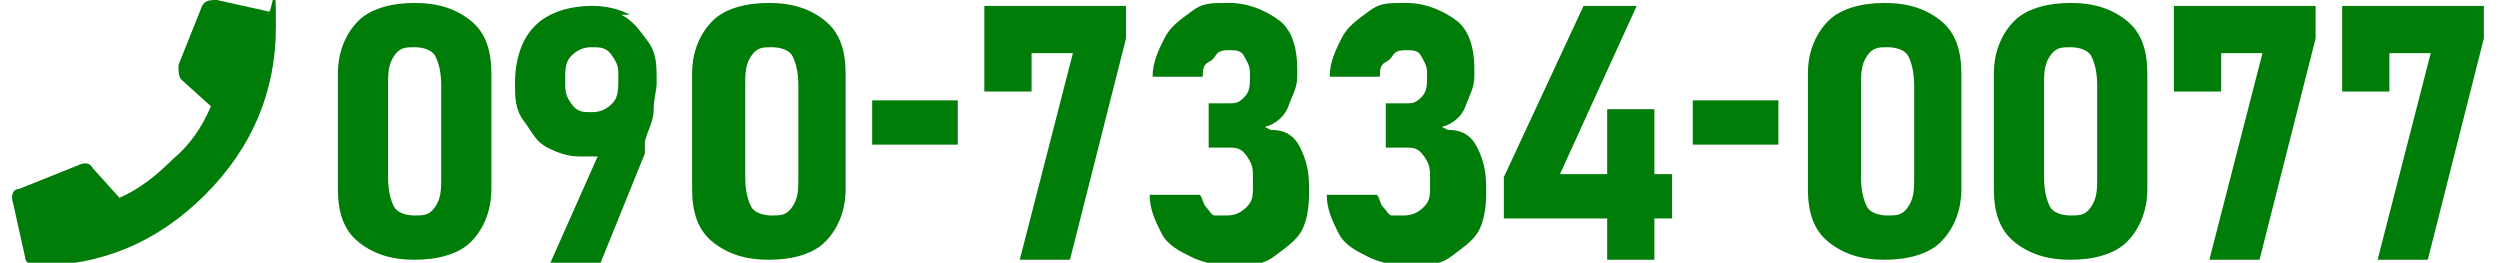
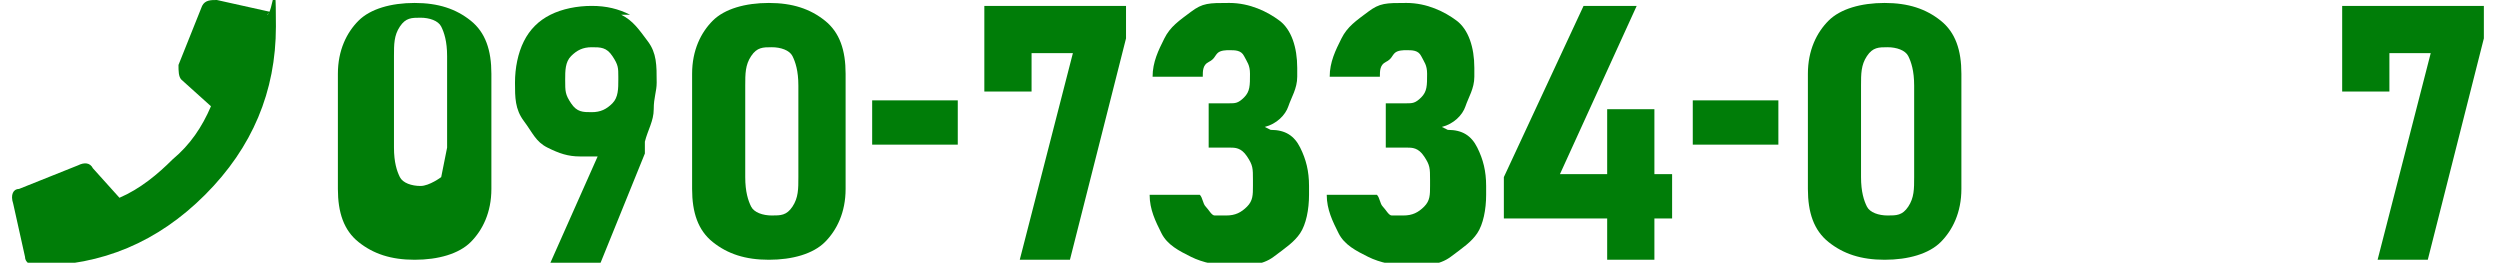
<svg xmlns="http://www.w3.org/2000/svg" width="29.5mm" height="3.1mm" version="1.1" viewBox="0 0 83.6 8.9">
  <defs>
    <style>
      .cls-1 {
        fill: #007d08;
      }
    </style>
  </defs>
  <g>
    <g id="_レイヤー_1" data-name="レイヤー_1">
      <g>
-         <path class="cls-1" d="M13.5.1c-.8,0-1.5.2-1.9.6s-.7,1-.7,1.8v3.9c0,.8.2,1.4.7,1.8s1.1.6,1.9.6,1.5-.2,1.9-.6.7-1,.7-1.8v-3.9c0-.8-.2-1.4-.7-1.8s-1.1-.6-1.9-.6ZM14.4,6c0,.4,0,.7-.2,1s-.4.3-.7.3-.6-.1-.7-.3-.2-.5-.2-1v-3.1c0-.4,0-.7.2-1s.4-.3.7-.3.6.1.7.3.2.5.2,1v3.1Z" />
+         <path class="cls-1" d="M13.5.1c-.8,0-1.5.2-1.9.6s-.7,1-.7,1.8v3.9c0,.8.2,1.4.7,1.8s1.1.6,1.9.6,1.5-.2,1.9-.6.7-1,.7-1.8v-3.9c0-.8-.2-1.4-.7-1.8s-1.1-.6-1.9-.6ZM14.4,6s-.4.3-.7.3-.6-.1-.7-.3-.2-.5-.2-1v-3.1c0-.4,0-.7.2-1s.4-.3.7-.3.6.1.7.3.2.5.2,1v3.1Z" />
        <path class="cls-1" d="M20.8.5c-.4-.2-.8-.3-1.3-.3s-1,.1-1.4.3-.7.5-.9.9-.3.9-.3,1.4h0c0,.5,0,.9.3,1.3s.4.7.8.9.7.3,1.1.3.4,0,.6,0l-1.6,3.6h1.7l1.5-3.7c0,0,0-.1,0-.2s0-.1,0-.2c.1-.4.3-.7.3-1.1s.1-.6.1-.9h0c0-.6,0-1-.3-1.4s-.5-.7-.9-.9ZM20.4,2.7c0,.3,0,.6-.2.8s-.4.3-.7.3-.5,0-.7-.3-.2-.4-.2-.8h0c0-.3,0-.6.2-.8s.4-.3.7-.3.5,0,.7.3.2.4.2.7h0Z" />
        <path class="cls-1" d="M25.5.1c-.8,0-1.5.2-1.9.6s-.7,1-.7,1.8v3.9c0,.8.2,1.4.7,1.8s1.1.6,1.9.6,1.5-.2,1.9-.6.7-1,.7-1.8v-3.9c0-.8-.2-1.4-.7-1.8s-1.1-.6-1.9-.6ZM26.5,6c0,.4,0,.7-.2,1s-.4.3-.7.3-.6-.1-.7-.3-.2-.5-.2-1v-3.1c0-.4,0-.7.2-1s.4-.3.7-.3.6.1.7.3.2.5.2,1v3.1Z" />
        <rect class="cls-1" x="29" y="3.4" width="2.9" height="1.5" />
        <polygon class="cls-1" points="32.8 3.1 34.4 3.1 34.4 1.8 35.8 1.8 34 8.8 35.7 8.8 37.6 1.3 37.6 .2 32.8 .2 32.8 3.1" />
        <path class="cls-1" d="M42.3,4.3c.4-.1.7-.4.8-.7s.3-.6.3-1v-.3c0-.7-.2-1.3-.6-1.6s-1-.6-1.7-.6-.9,0-1.3.3-.7.5-.9.9-.4.8-.4,1.3h1.7c0-.2,0-.4.2-.5s.2-.2.3-.3.3-.1.4-.1c.2,0,.4,0,.5.2s.2.3.2.6h0c0,.4,0,.6-.2.8s-.3.2-.5.2h-.7v1.5h.7c.2,0,.4,0,.6.3s.2.4.2.8v.2c0,.3,0,.5-.2.7s-.4.3-.7.3-.3,0-.4,0-.2-.2-.3-.3-.1-.3-.2-.4h-1.7c0,.5.2.9.4,1.3s.6.6,1,.8.9.3,1.4.3,1,0,1.4-.3.7-.5.9-.8.3-.8.3-1.3v-.3c0-.5-.1-.9-.3-1.3s-.5-.6-1-.6Z" />
        <path class="cls-1" d="M48.3,4.3c.4-.1.7-.4.8-.7s.3-.6.3-1v-.3c0-.7-.2-1.3-.6-1.6s-1-.6-1.7-.6-.9,0-1.3.3-.7.5-.9.9-.4.8-.4,1.3h1.7c0-.2,0-.4.2-.5s.2-.2.3-.3.3-.1.4-.1c.2,0,.4,0,.5.2s.2.3.2.6h0c0,.4,0,.6-.2.8s-.3.2-.5.2h-.7v1.5h.7c.2,0,.4,0,.6.3s.2.4.2.8v.2c0,.3,0,.5-.2.7s-.4.3-.7.3-.3,0-.4,0-.2-.2-.3-.3-.1-.3-.2-.4h-1.7c0,.5.2.9.4,1.3s.6.6,1,.8.9.3,1.4.3,1,0,1.4-.3.7-.5.9-.8.3-.8.3-1.3v-.3c0-.5-.1-.9-.3-1.3s-.5-.6-1-.6Z" />
        <polygon class="cls-1" points="55.5 3.7 53.9 3.7 53.9 5.9 52.3 5.9 54.9 .2 53.1 .2 50.4 6 50.4 7.4 53.9 7.4 53.9 8.8 55.5 8.8 55.5 7.4 56.1 7.4 56.1 5.9 55.5 5.9 55.5 3.7" />
        <rect class="cls-1" x="56.8" y="3.4" width="2.9" height="1.5" />
        <path class="cls-1" d="M63.3.1c-.8,0-1.5.2-1.9.6s-.7,1-.7,1.8v3.9c0,.8.2,1.4.7,1.8s1.1.6,1.9.6,1.5-.2,1.9-.6.7-1,.7-1.8v-3.9c0-.8-.2-1.4-.7-1.8s-1.1-.6-1.9-.6ZM64.3,6c0,.4,0,.7-.2,1s-.4.3-.7.3-.6-.1-.7-.3-.2-.5-.2-1v-3.1c0-.4,0-.7.2-1s.4-.3.7-.3.6.1.7.3.2.5.2,1v3.1Z" />
-         <path class="cls-1" d="M69.6.1c-.8,0-1.5.2-1.9.6s-.7,1-.7,1.8v3.9c0,.8.2,1.4.7,1.8s1.1.6,1.9.6,1.5-.2,1.9-.6.7-1,.7-1.8v-3.9c0-.8-.2-1.4-.7-1.8s-1.1-.6-1.9-.6ZM70.5,6c0,.4,0,.7-.2,1s-.4.3-.7.3-.6-.1-.7-.3-.2-.5-.2-1v-3.1c0-.4,0-.7.2-1s.4-.3.7-.3.6.1.7.3.2.5.2,1v3.1Z" />
-         <polygon class="cls-1" points="73.1 3.1 74.7 3.1 74.7 1.8 76.1 1.8 74.3 8.8 76 8.8 77.9 1.3 77.9 .2 73.1 .2 73.1 3.1" />
        <polygon class="cls-1" points="78.8 .2 78.8 3.1 80.4 3.1 80.4 1.8 81.8 1.8 80 8.8 81.7 8.8 83.6 1.3 83.6 .2 78.8 .2" />
        <path class="cls-1" d="M8.6.4L6.8,0c-.2,0-.4,0-.5.2l-.8,2c0,.2,0,.4.1.5l1,.9c-.3.7-.7,1.3-1.3,1.8-.5.5-1.1,1-1.8,1.3l-.9-1c-.1-.2-.3-.2-.5-.1l-2,.8c-.2,0-.3.2-.2.5l.4,1.8c0,.2.2.3.4.3,2.2,0,4.1-.8,5.7-2.4s2.4-3.5,2.4-5.7-.1-.4-.3-.4Z" />
      </g>
    </g>
  </g>
</svg>